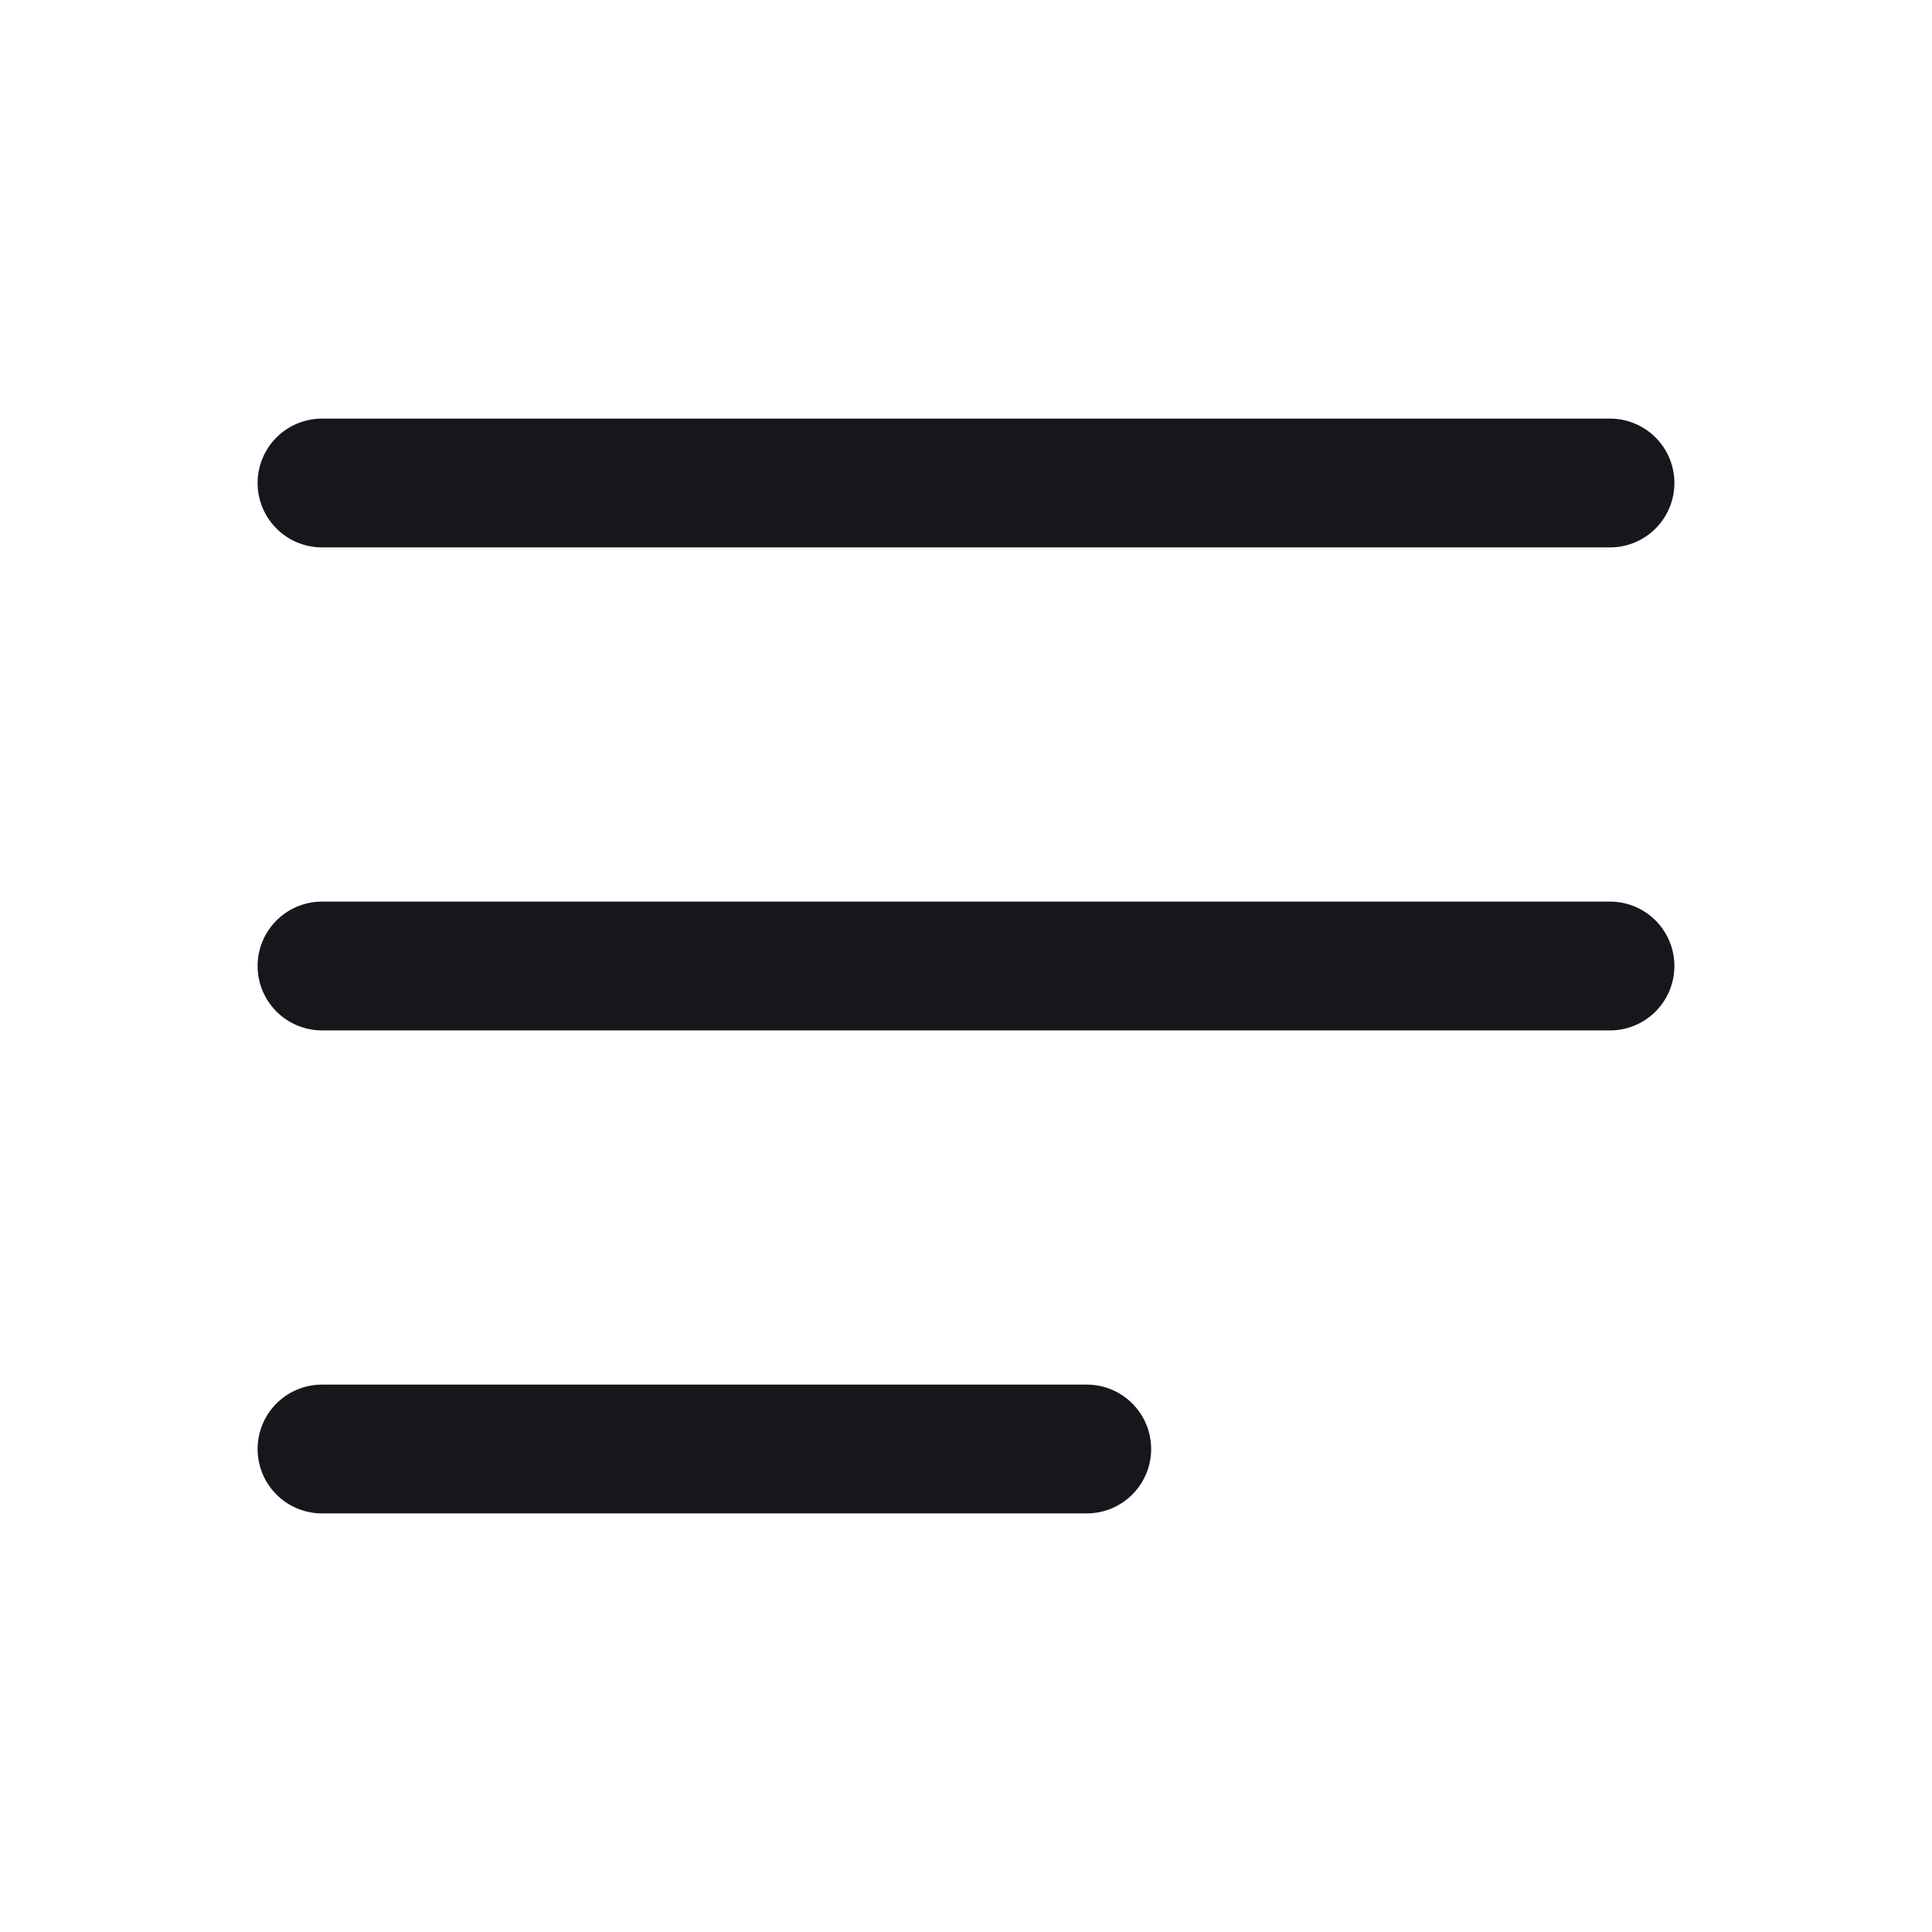
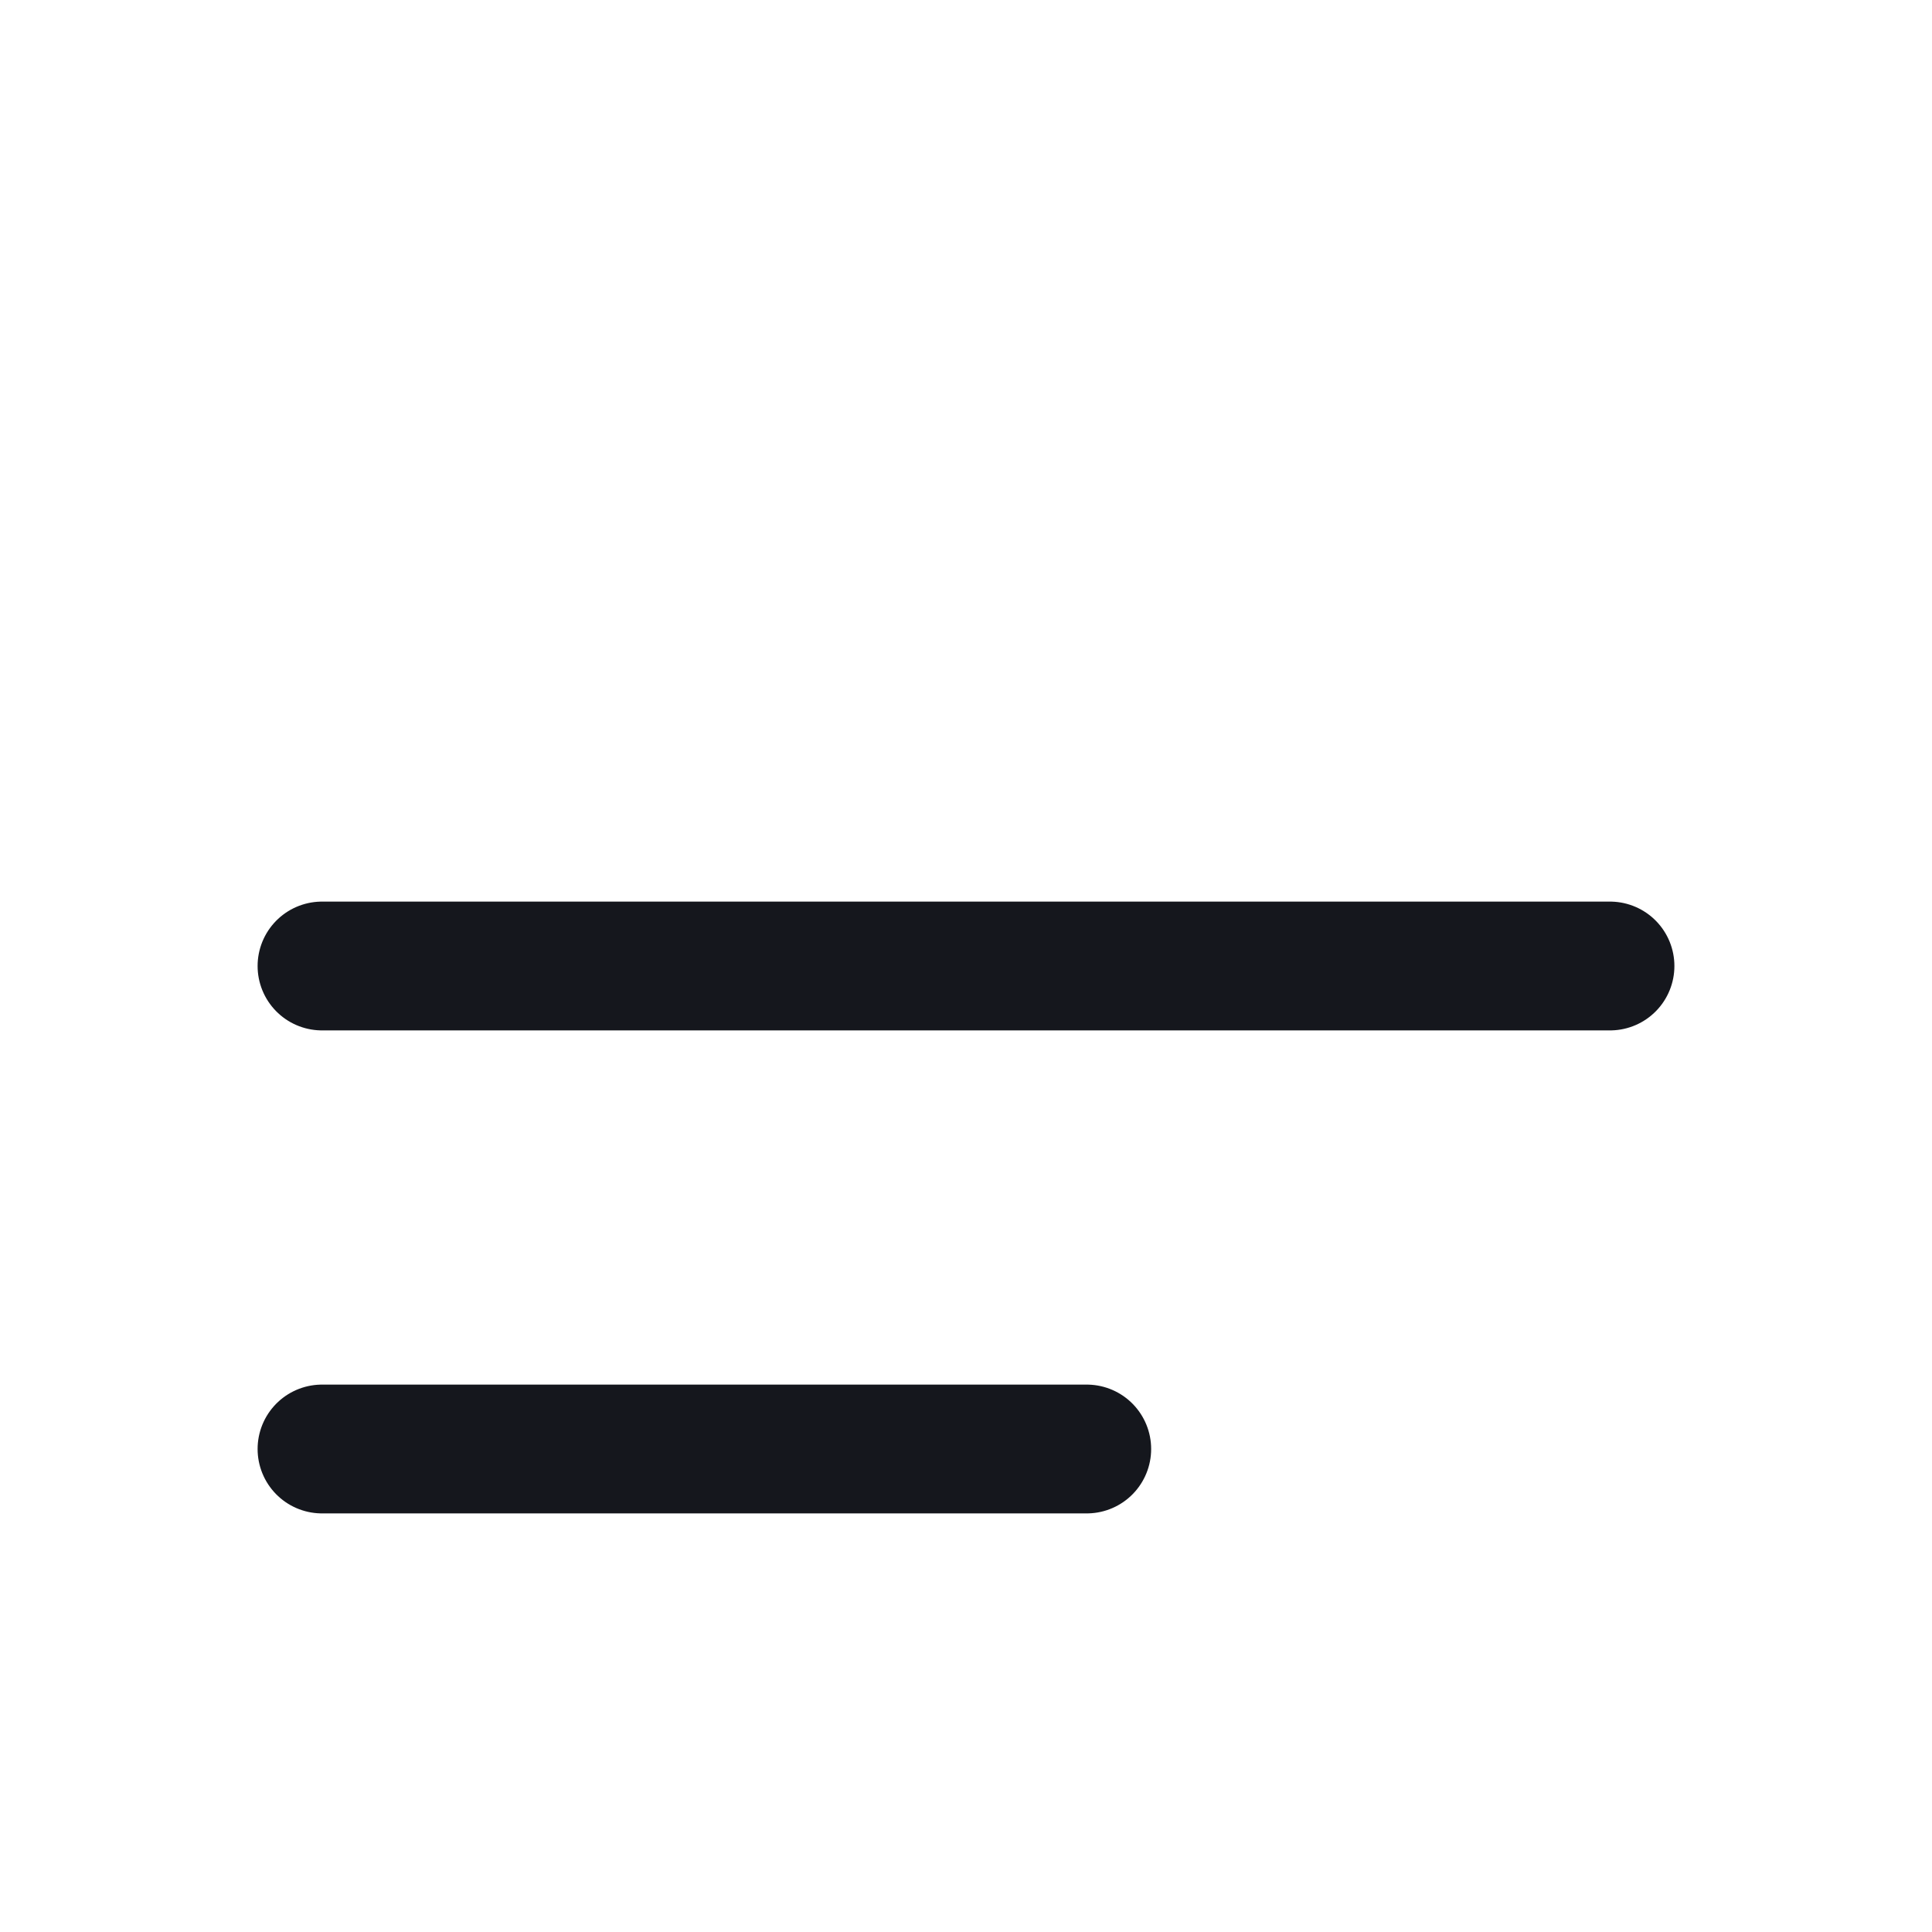
<svg xmlns="http://www.w3.org/2000/svg" width="30" height="30" viewBox="0 0 30 30" fill="none">
-   <path d="M16.875 22.5H5M25 15H5M25 7.5H5" stroke="#15171D" stroke-width="2" stroke-linecap="round" />
+   <path d="M16.875 22.5H5M25 15H5M25 7.5" stroke="#15171D" stroke-width="2" stroke-linecap="round" />
</svg>